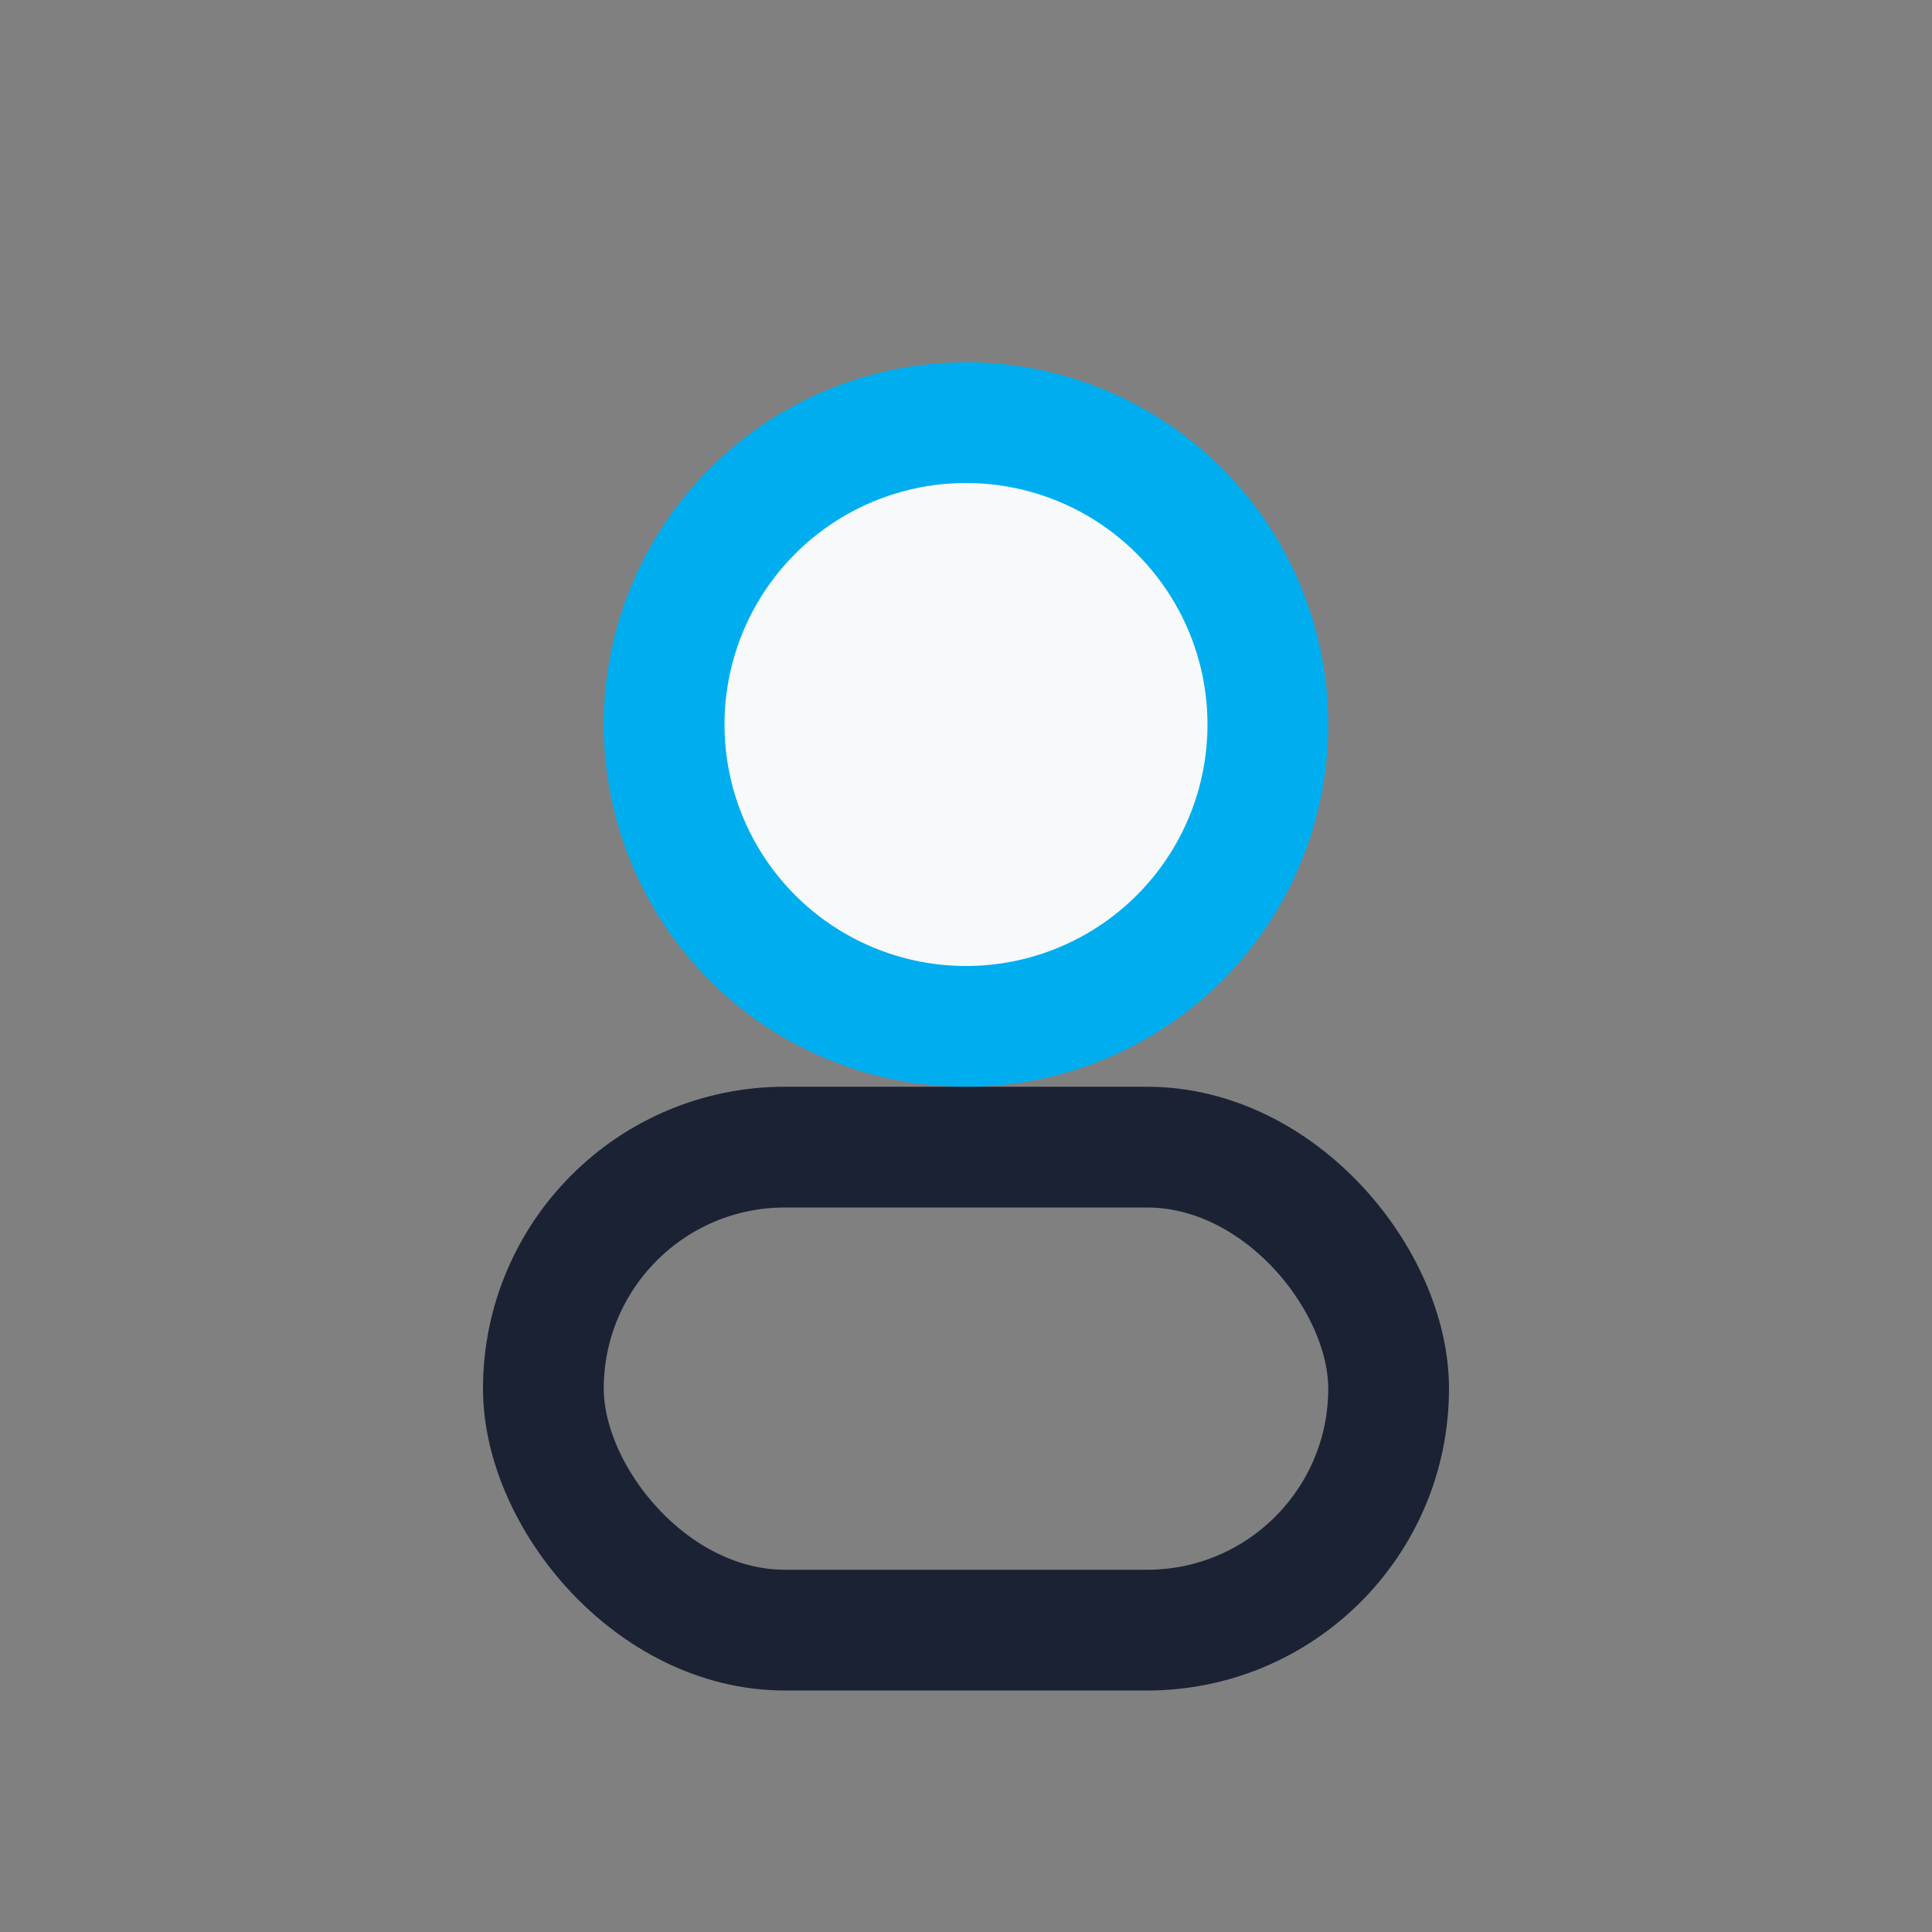
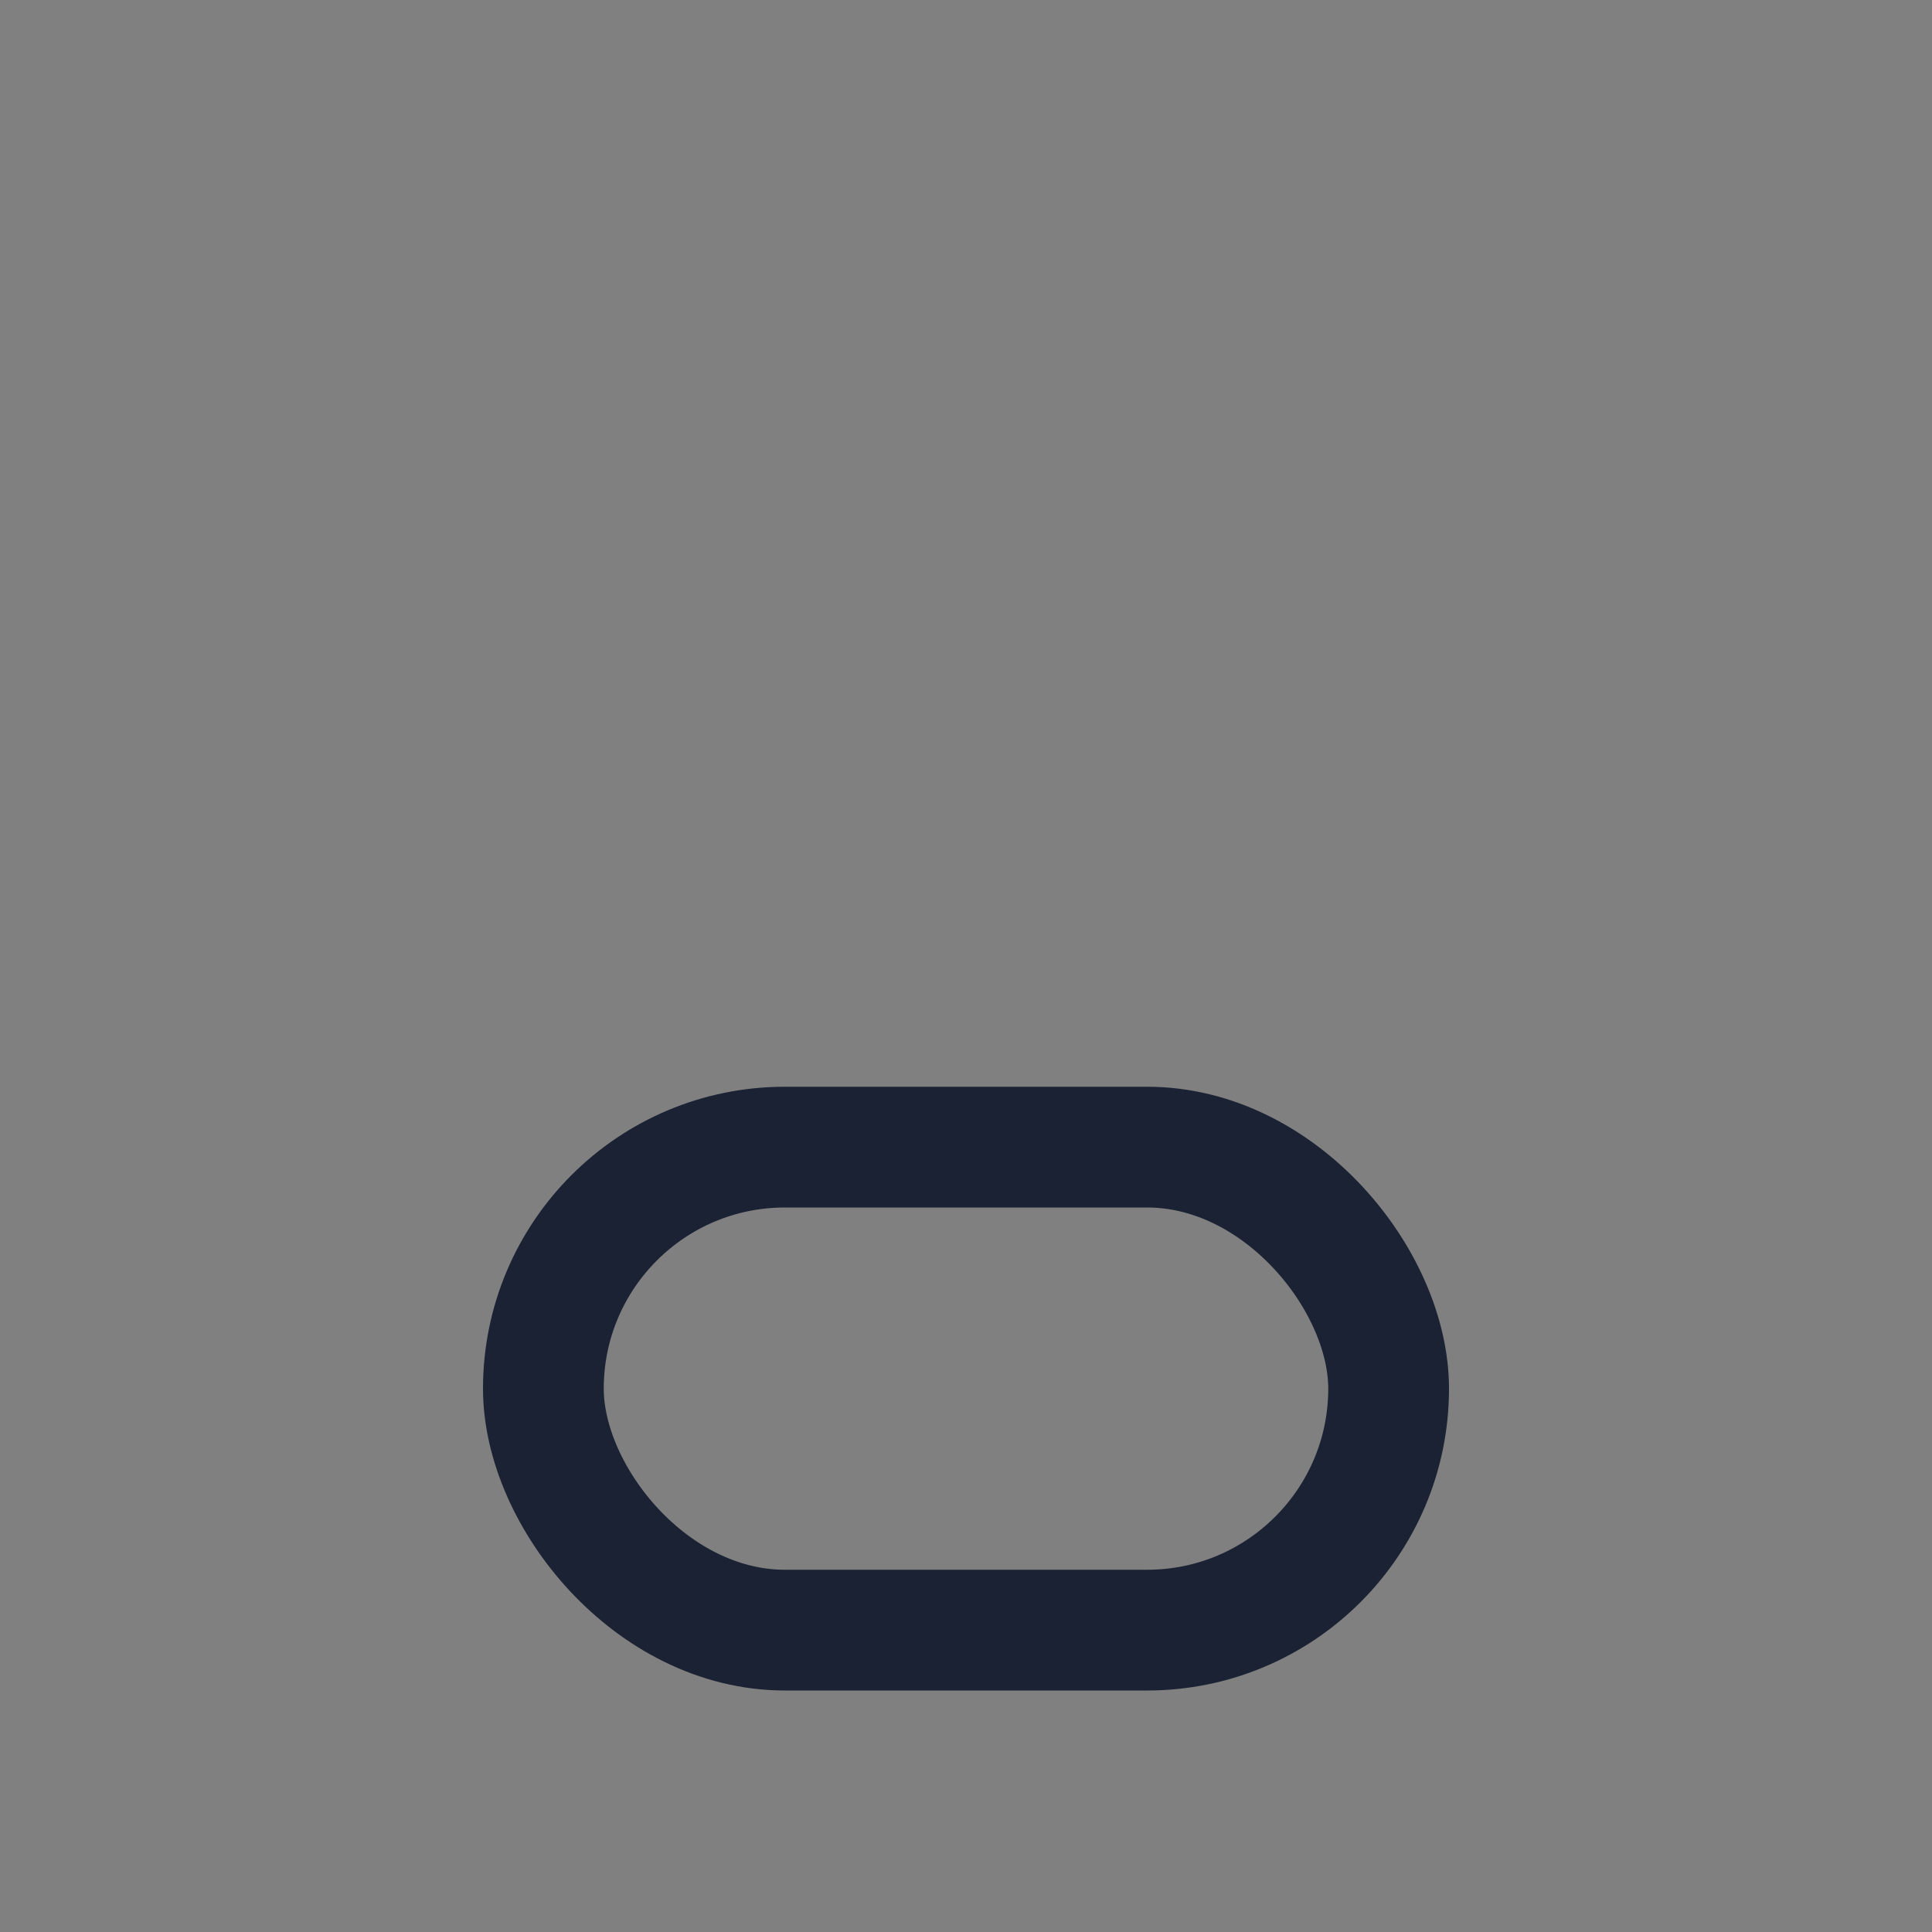
<svg xmlns="http://www.w3.org/2000/svg" width="32" height="32" viewBox="0 0 32 32">
  <rect x="0" y="0" width="32" height="32" fill="#808080" stroke="none" />
-   <circle cx="16" cy="12" r="5" fill="#F7F9FA" stroke="#00AEEF" stroke-width="2" />
  <rect x="9" y="19" width="14" height="8" rx="4" fill="none" stroke="#1A2233" stroke-width="2" />
</svg>